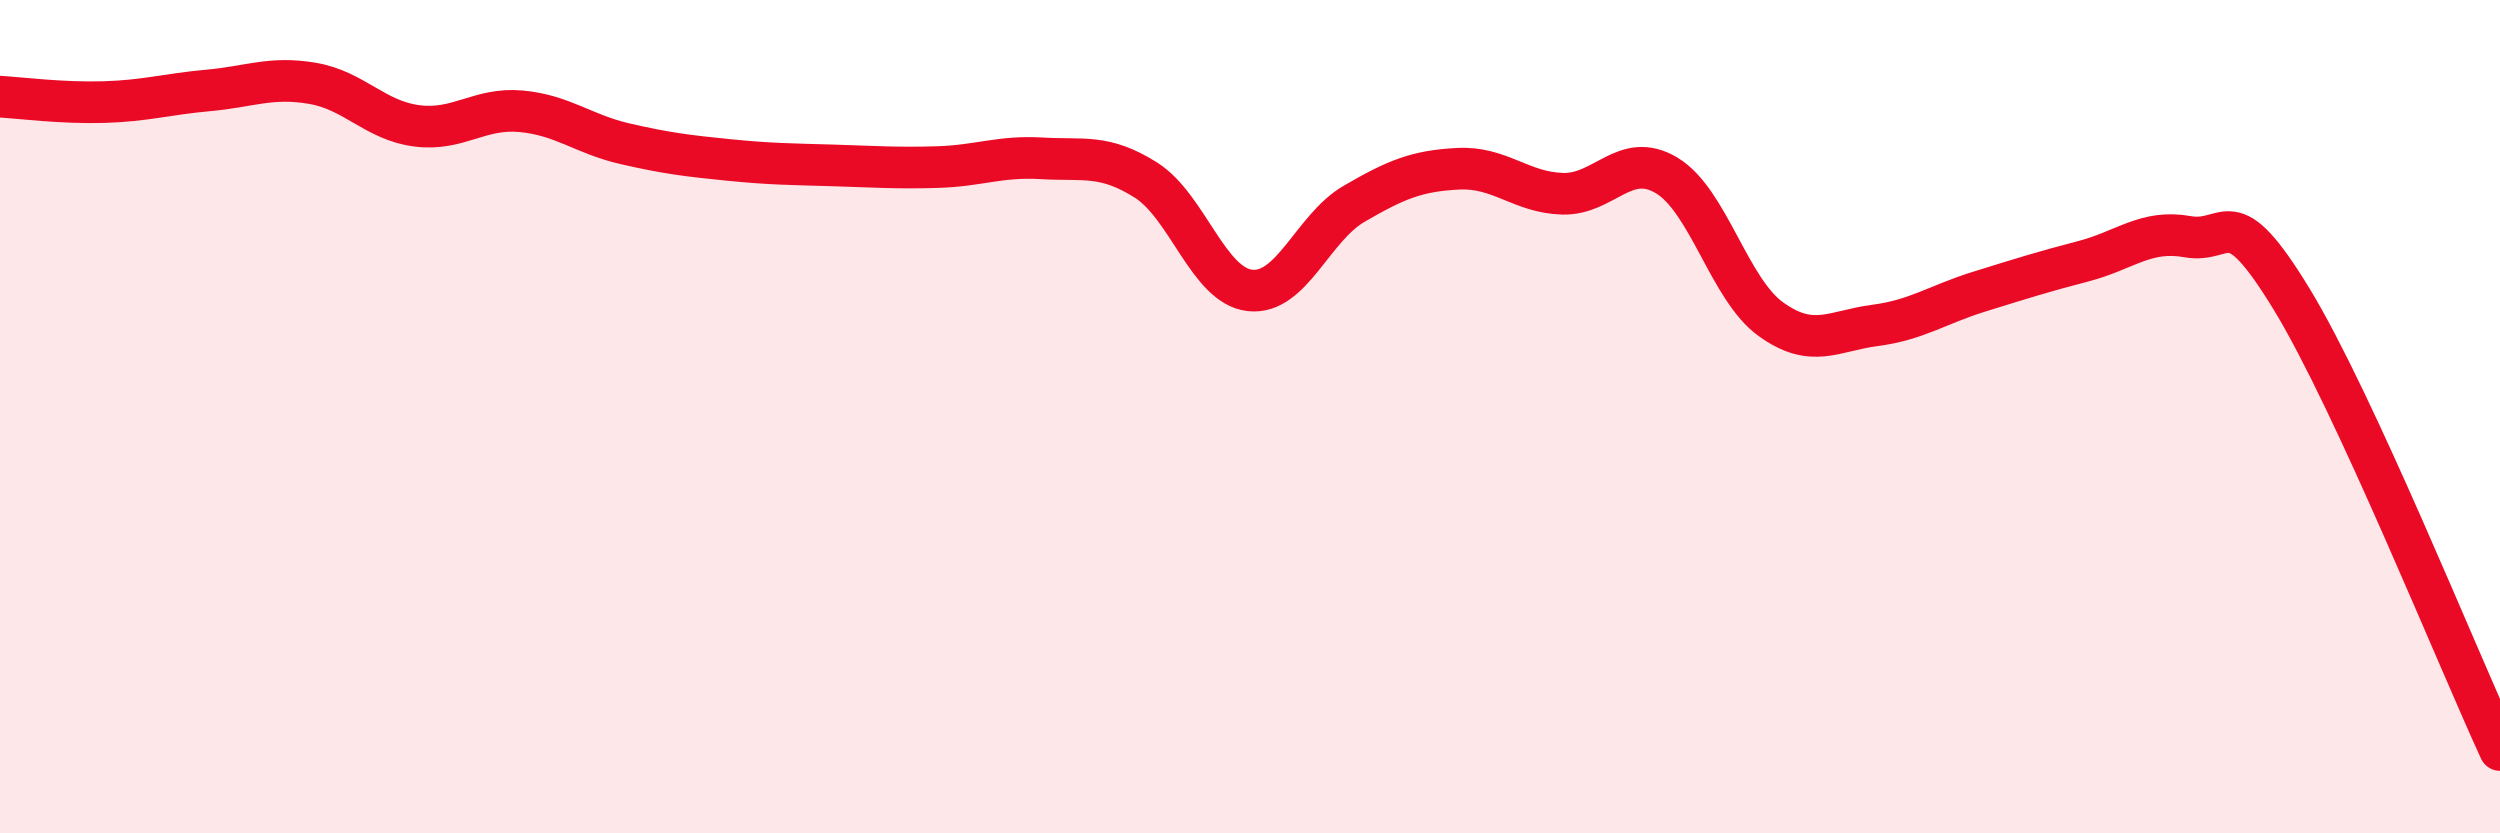
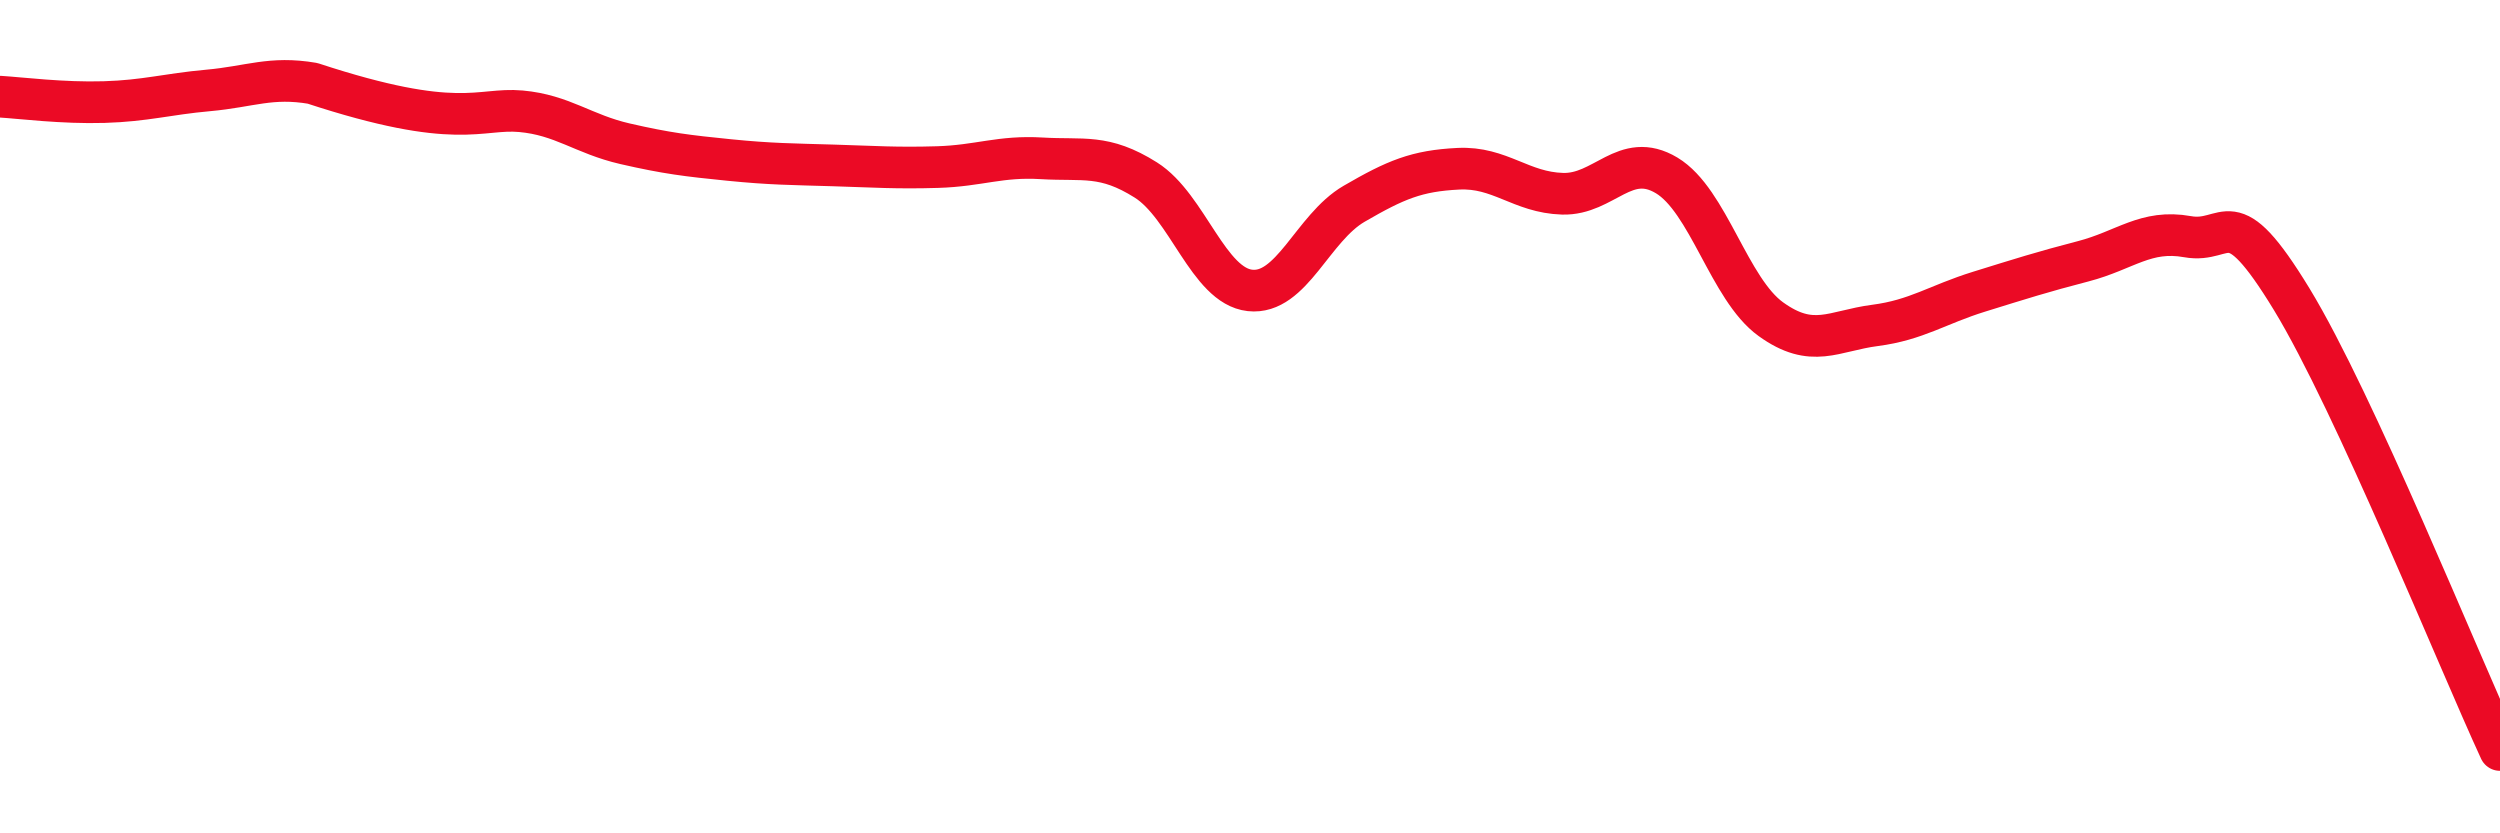
<svg xmlns="http://www.w3.org/2000/svg" width="60" height="20" viewBox="0 0 60 20">
-   <path d="M 0,2.32 C 0.5,2.35 1.5,2.48 2.5,2.45 C 3.5,2.42 4,2.26 5,2.17 C 6,2.08 6.5,1.83 7.5,2 C 8.5,2.17 9,2.89 10,3.02 C 11,3.15 11.5,2.58 12.5,2.67 C 13.5,2.76 14,3.22 15,3.45 C 16,3.68 16.5,3.74 17.5,3.84 C 18.5,3.94 19,3.94 20,3.97 C 21,4 21.5,4.04 22.5,4.01 C 23.5,3.98 24,3.74 25,3.8 C 26,3.86 26.5,3.69 27.5,4.32 C 28.5,4.95 29,6.86 30,6.97 C 31,7.08 31.5,5.47 32.5,4.89 C 33.5,4.31 34,4.1 35,4.05 C 36,4 36.5,4.62 37.5,4.65 C 38.5,4.68 39,3.61 40,4.21 C 41,4.81 41.5,6.94 42.5,7.66 C 43.5,8.38 44,7.94 45,7.81 C 46,7.68 46.5,7.31 47.5,7 C 48.5,6.69 49,6.53 50,6.27 C 51,6.01 51.5,5.5 52.5,5.68 C 53.5,5.86 53.5,4.72 55,7.18 C 56.5,9.64 59,15.84 60,18L60 20L0 20Z" fill="#EB0A25" opacity="0.1" stroke-linecap="round" stroke-linejoin="round" />
-   <path d="M 0,2.32 C 0.5,2.35 1.5,2.48 2.5,2.45 C 3.5,2.42 4,2.26 5,2.17 C 6,2.08 6.5,1.83 7.5,2 C 8.5,2.17 9,2.89 10,3.02 C 11,3.15 11.5,2.58 12.5,2.67 C 13.5,2.76 14,3.22 15,3.45 C 16,3.68 16.5,3.74 17.5,3.84 C 18.5,3.94 19,3.94 20,3.97 C 21,4 21.5,4.04 22.5,4.01 C 23.5,3.98 24,3.74 25,3.8 C 26,3.86 26.5,3.69 27.5,4.32 C 28.5,4.95 29,6.86 30,6.97 C 31,7.08 31.5,5.47 32.5,4.89 C 33.5,4.31 34,4.1 35,4.05 C 36,4 36.5,4.62 37.5,4.65 C 38.5,4.68 39,3.61 40,4.21 C 41,4.81 41.5,6.94 42.5,7.66 C 43.5,8.38 44,7.94 45,7.81 C 46,7.68 46.5,7.31 47.5,7 C 48.5,6.69 49,6.53 50,6.27 C 51,6.01 51.5,5.5 52.5,5.68 C 53.5,5.86 53.5,4.72 55,7.18 C 56.5,9.64 59,15.84 60,18" stroke="#EB0A25" stroke-width="1" fill="none" stroke-linecap="round" stroke-linejoin="round" />
+   <path d="M 0,2.32 C 0.5,2.35 1.5,2.48 2.5,2.45 C 3.5,2.42 4,2.26 5,2.17 C 6,2.08 6.5,1.83 7.5,2 C 11,3.15 11.5,2.58 12.5,2.67 C 13.5,2.76 14,3.22 15,3.45 C 16,3.68 16.5,3.74 17.5,3.84 C 18.5,3.94 19,3.94 20,3.97 C 21,4 21.5,4.04 22.5,4.01 C 23.5,3.98 24,3.74 25,3.8 C 26,3.86 26.5,3.69 27.5,4.32 C 28.5,4.95 29,6.86 30,6.97 C 31,7.08 31.5,5.47 32.5,4.89 C 33.5,4.31 34,4.1 35,4.05 C 36,4 36.5,4.62 37.5,4.65 C 38.5,4.68 39,3.61 40,4.21 C 41,4.81 41.5,6.94 42.5,7.66 C 43.5,8.38 44,7.94 45,7.81 C 46,7.68 46.5,7.31 47.5,7 C 48.5,6.69 49,6.53 50,6.27 C 51,6.01 51.5,5.5 52.5,5.68 C 53.5,5.86 53.5,4.72 55,7.18 C 56.5,9.64 59,15.84 60,18" stroke="#EB0A25" stroke-width="1" fill="none" stroke-linecap="round" stroke-linejoin="round" />
</svg>